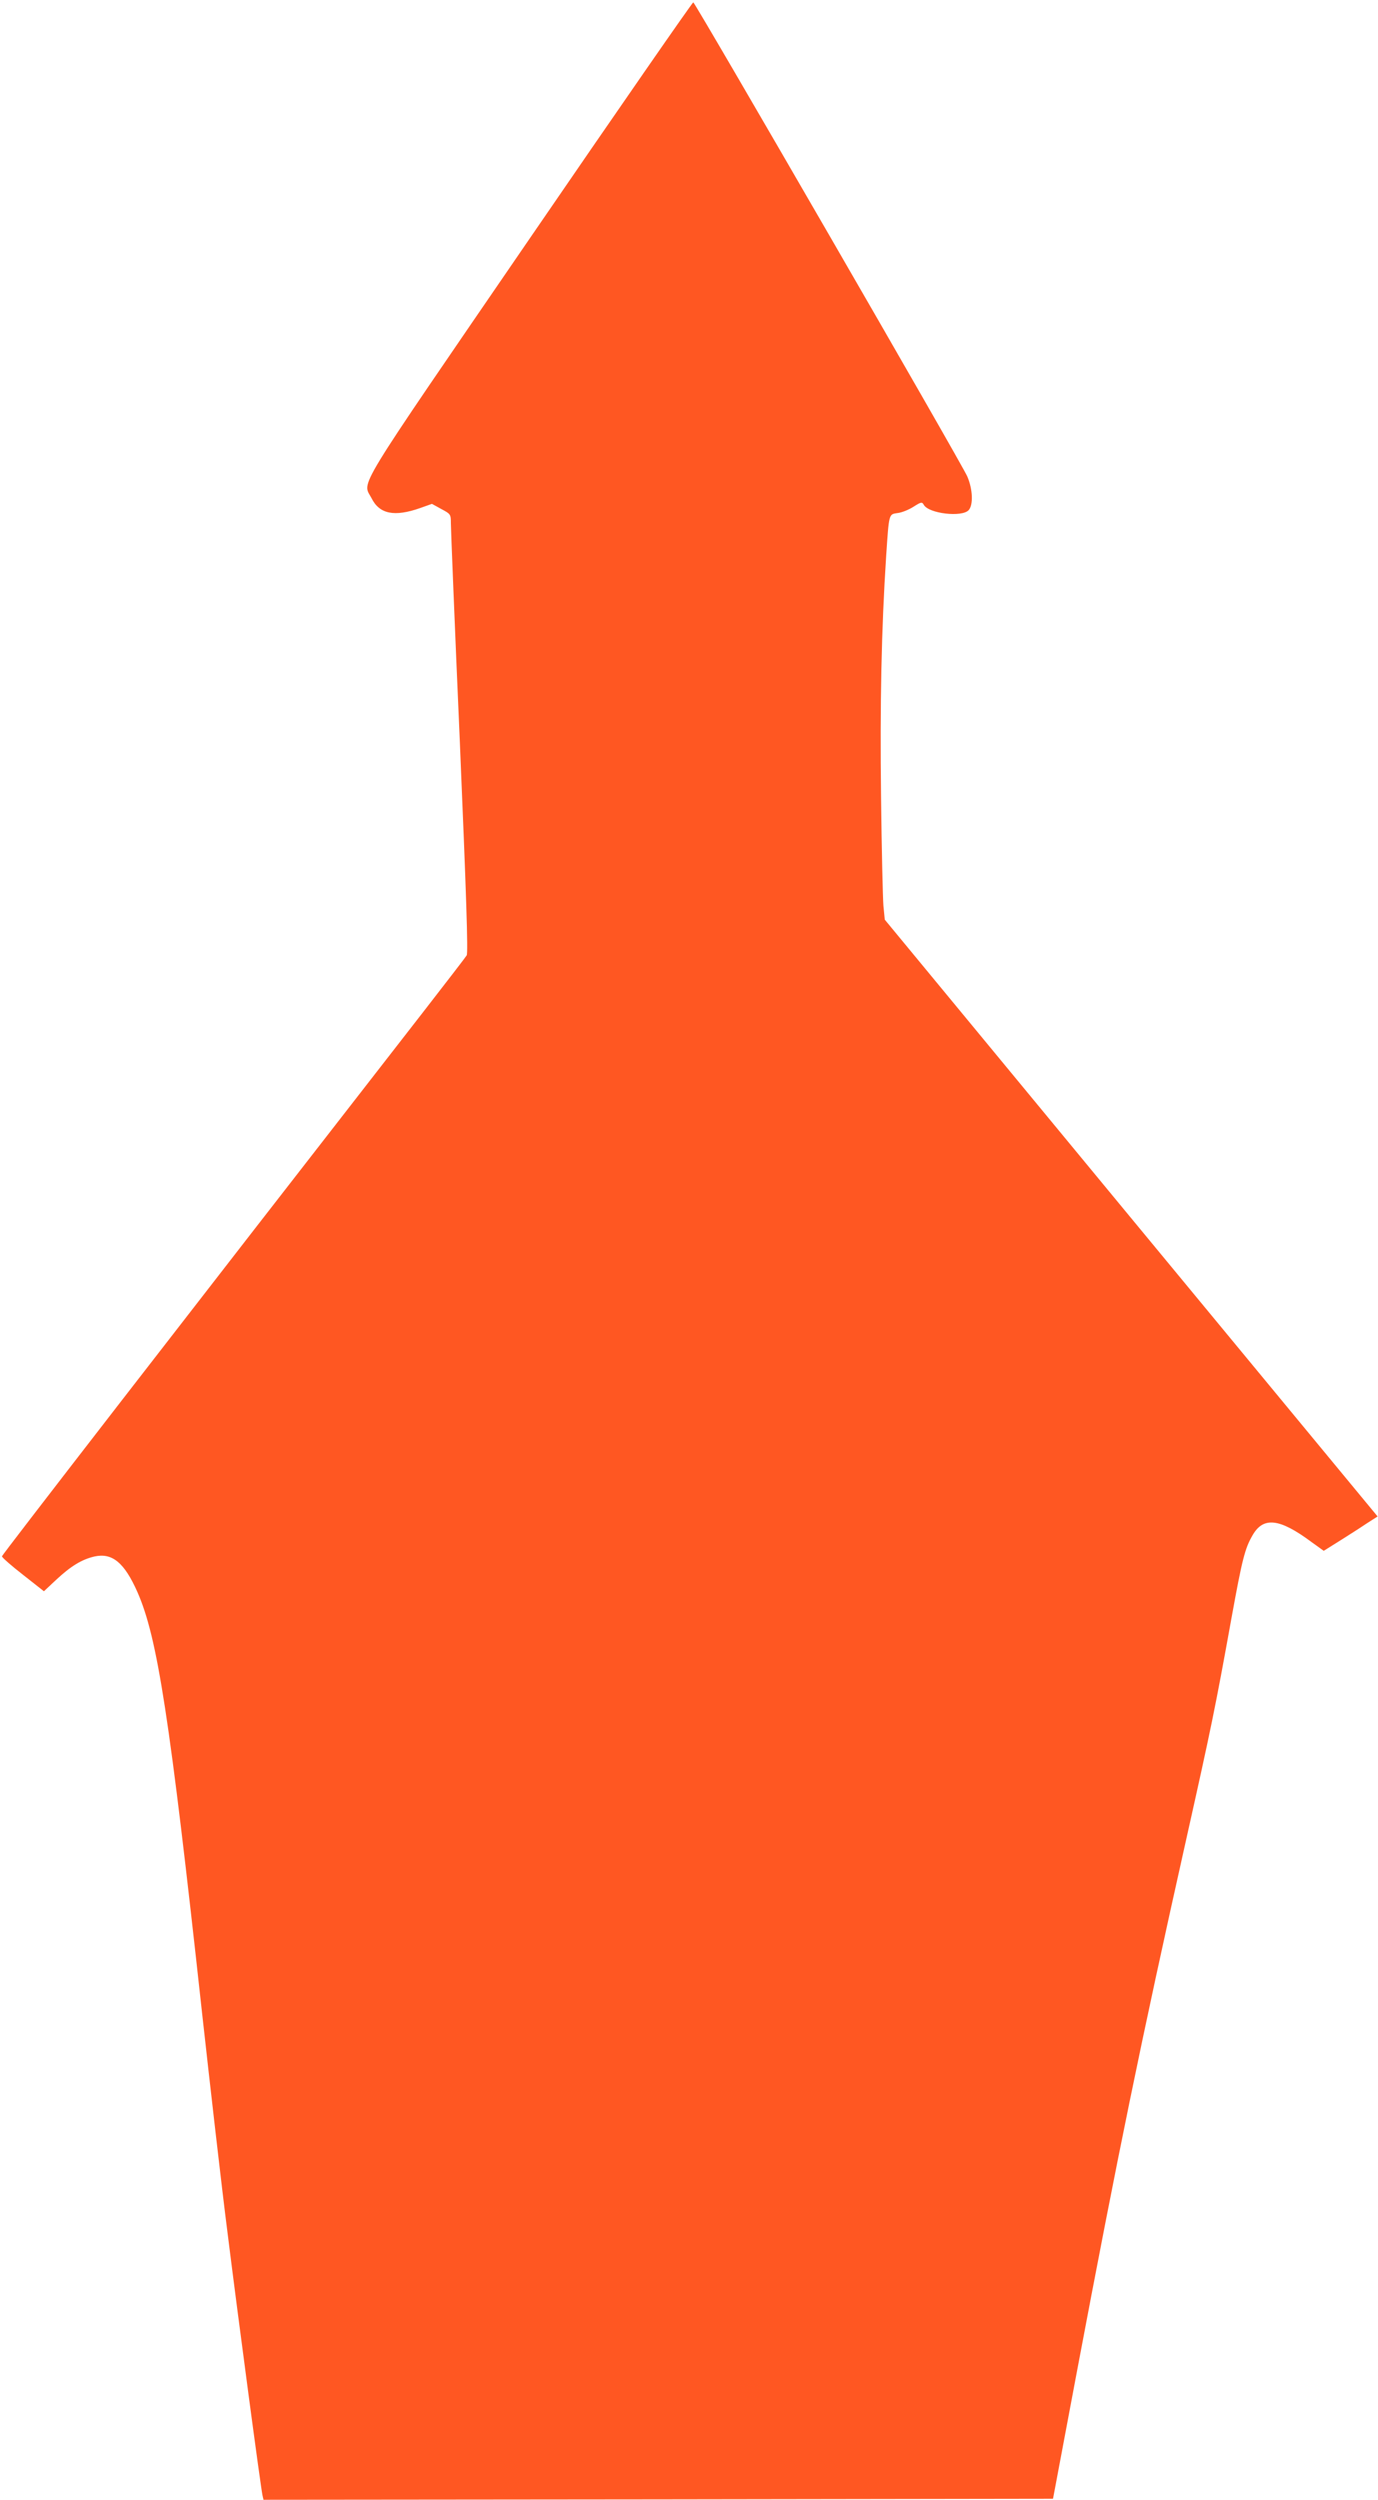
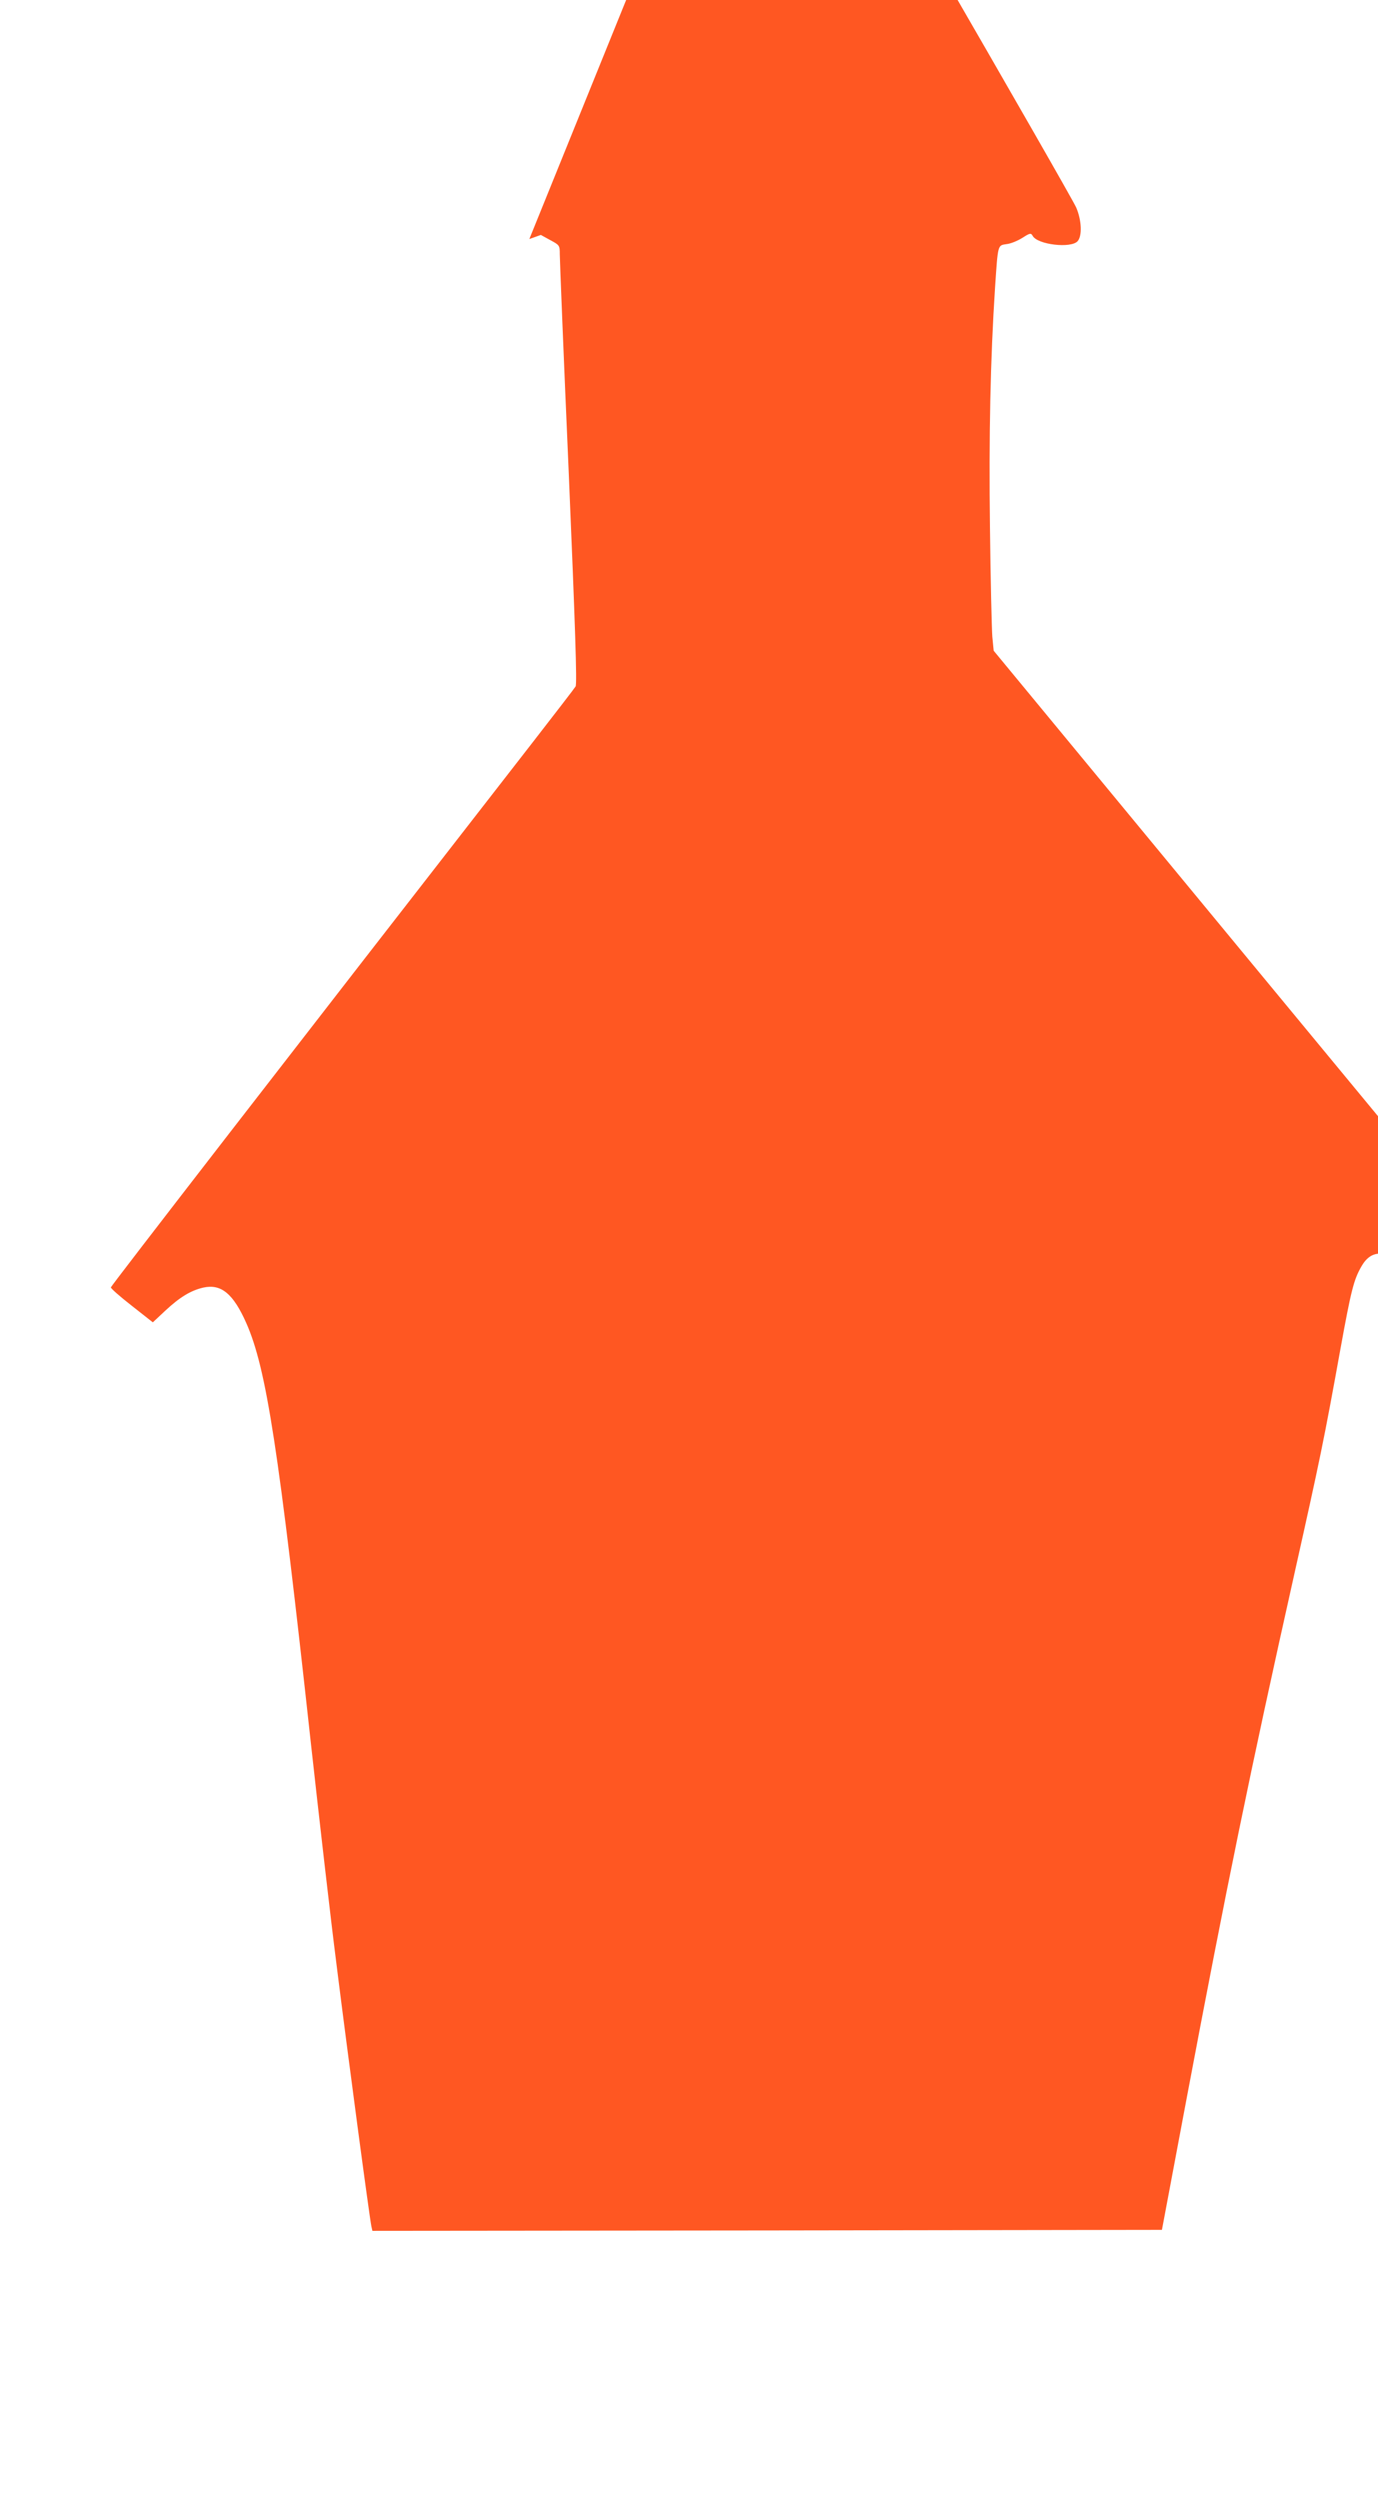
<svg xmlns="http://www.w3.org/2000/svg" version="1.0" width="706pt" height="1280pt" viewBox="0 0 706 1280" preserveAspectRatio="xMidYMid meet">
  <g transform="translate(0,1280) scale(0.1,-0.1)" fill="#ff5722" stroke="none">
-     <path d="M2712 11576 c-911 -1329 -855 -1237 -809 -1326 41 -83 118 -98 251 -51 l59 21 49 -27 c47 -25 48 -27 48 -72 0 -25 20 -530 46 -1121 33 -782 43 -1080 35 -1092 -6 -10 -105 -138 -219 -285 -1262 -1622 -2162 -2785 -2162 -2792 0 -6 48 -48 107 -94 l108 -85 62 58 c76 71 132 105 197 120 91 20 153 -31 220 -182 103 -234 165 -636 331 -2153 42 -379 100 -888 131 -1130 57 -457 170 -1303 179 -1343 l5 -22 2023 2 2022 3 126 670 c204 1081 324 1668 555 2700 129 577 149 672 234 1143 54 297 68 353 107 420 55 97 138 88 301 -33 l64 -46 91 57 c51 32 113 72 138 89 l47 30 -1263 1528 -1262 1528 -7 72 c-3 40 -9 290 -12 557 -6 470 2 863 26 1230 15 224 13 216 59 223 21 2 57 17 81 32 39 25 44 26 53 10 25 -45 196 -65 230 -27 24 27 21 106 -7 172 -25 60 -1392 2423 -1404 2428 -4 1 -382 -544 -840 -1212z" />
+     <path d="M2712 11576 l59 21 49 -27 c47 -25 48 -27 48 -72 0 -25 20 -530 46 -1121 33 -782 43 -1080 35 -1092 -6 -10 -105 -138 -219 -285 -1262 -1622 -2162 -2785 -2162 -2792 0 -6 48 -48 107 -94 l108 -85 62 58 c76 71 132 105 197 120 91 20 153 -31 220 -182 103 -234 165 -636 331 -2153 42 -379 100 -888 131 -1130 57 -457 170 -1303 179 -1343 l5 -22 2023 2 2022 3 126 670 c204 1081 324 1668 555 2700 129 577 149 672 234 1143 54 297 68 353 107 420 55 97 138 88 301 -33 l64 -46 91 57 c51 32 113 72 138 89 l47 30 -1263 1528 -1262 1528 -7 72 c-3 40 -9 290 -12 557 -6 470 2 863 26 1230 15 224 13 216 59 223 21 2 57 17 81 32 39 25 44 26 53 10 25 -45 196 -65 230 -27 24 27 21 106 -7 172 -25 60 -1392 2423 -1404 2428 -4 1 -382 -544 -840 -1212z" />
  </g>
</svg>